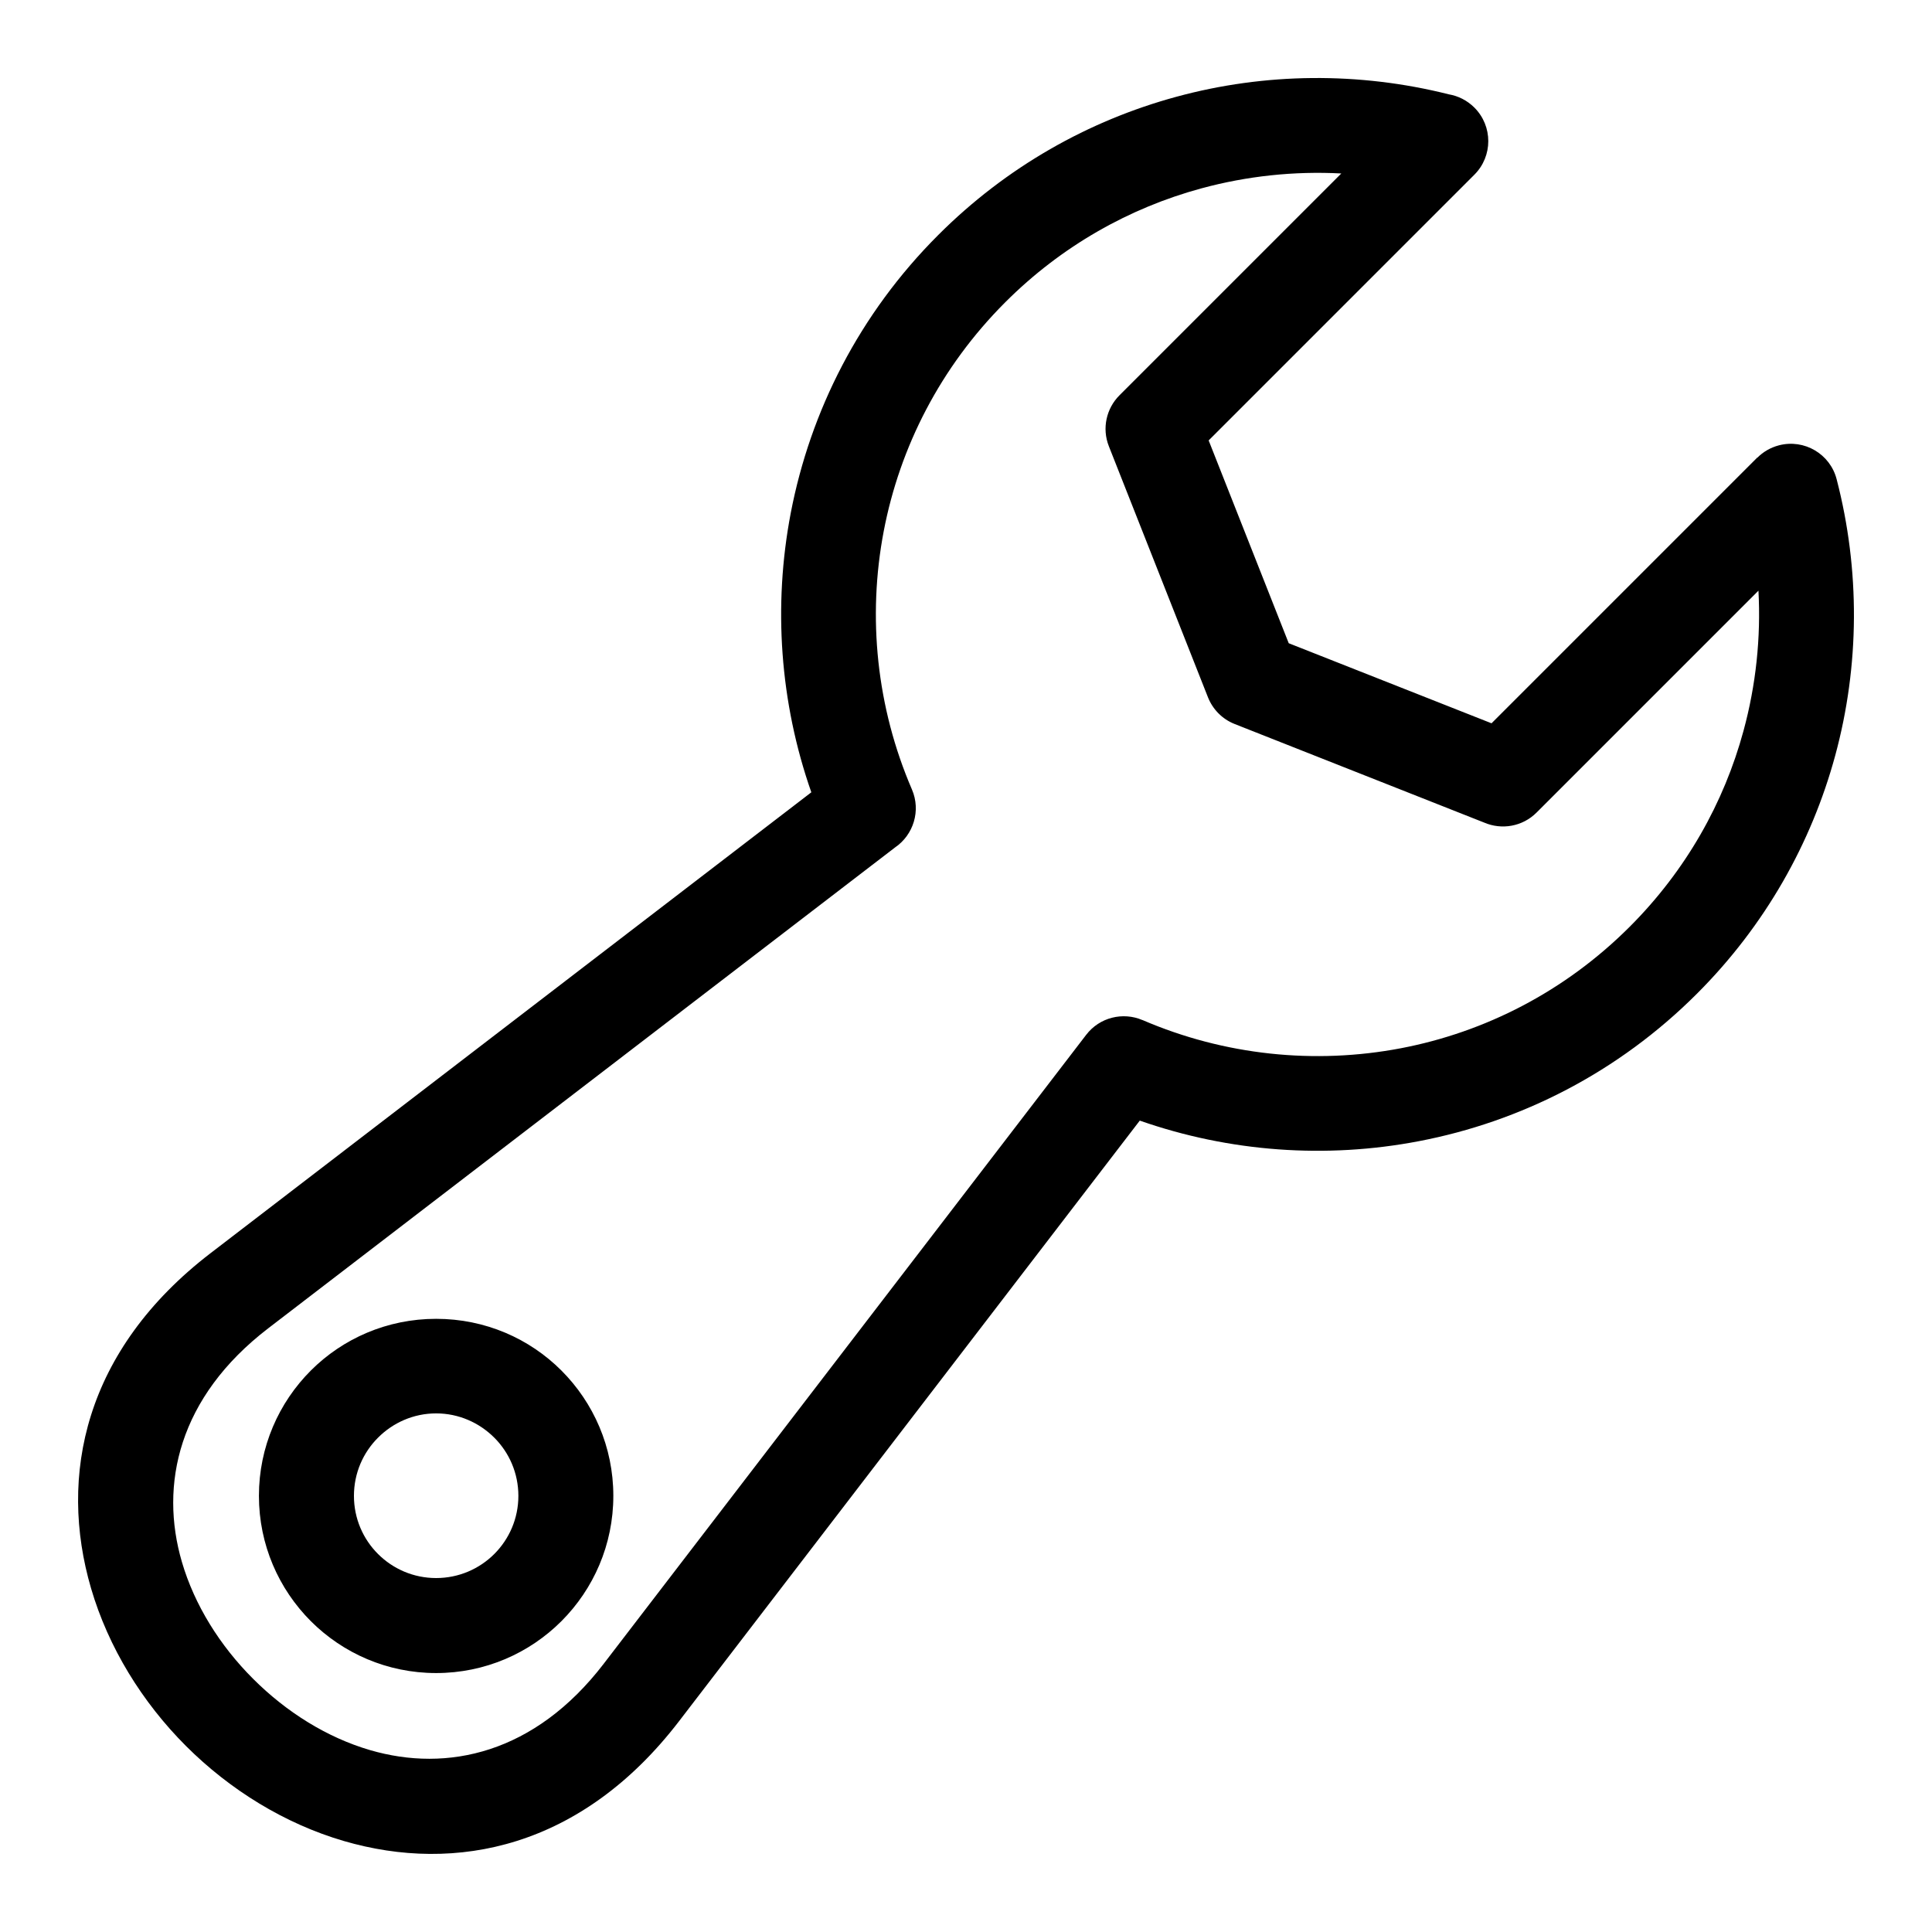
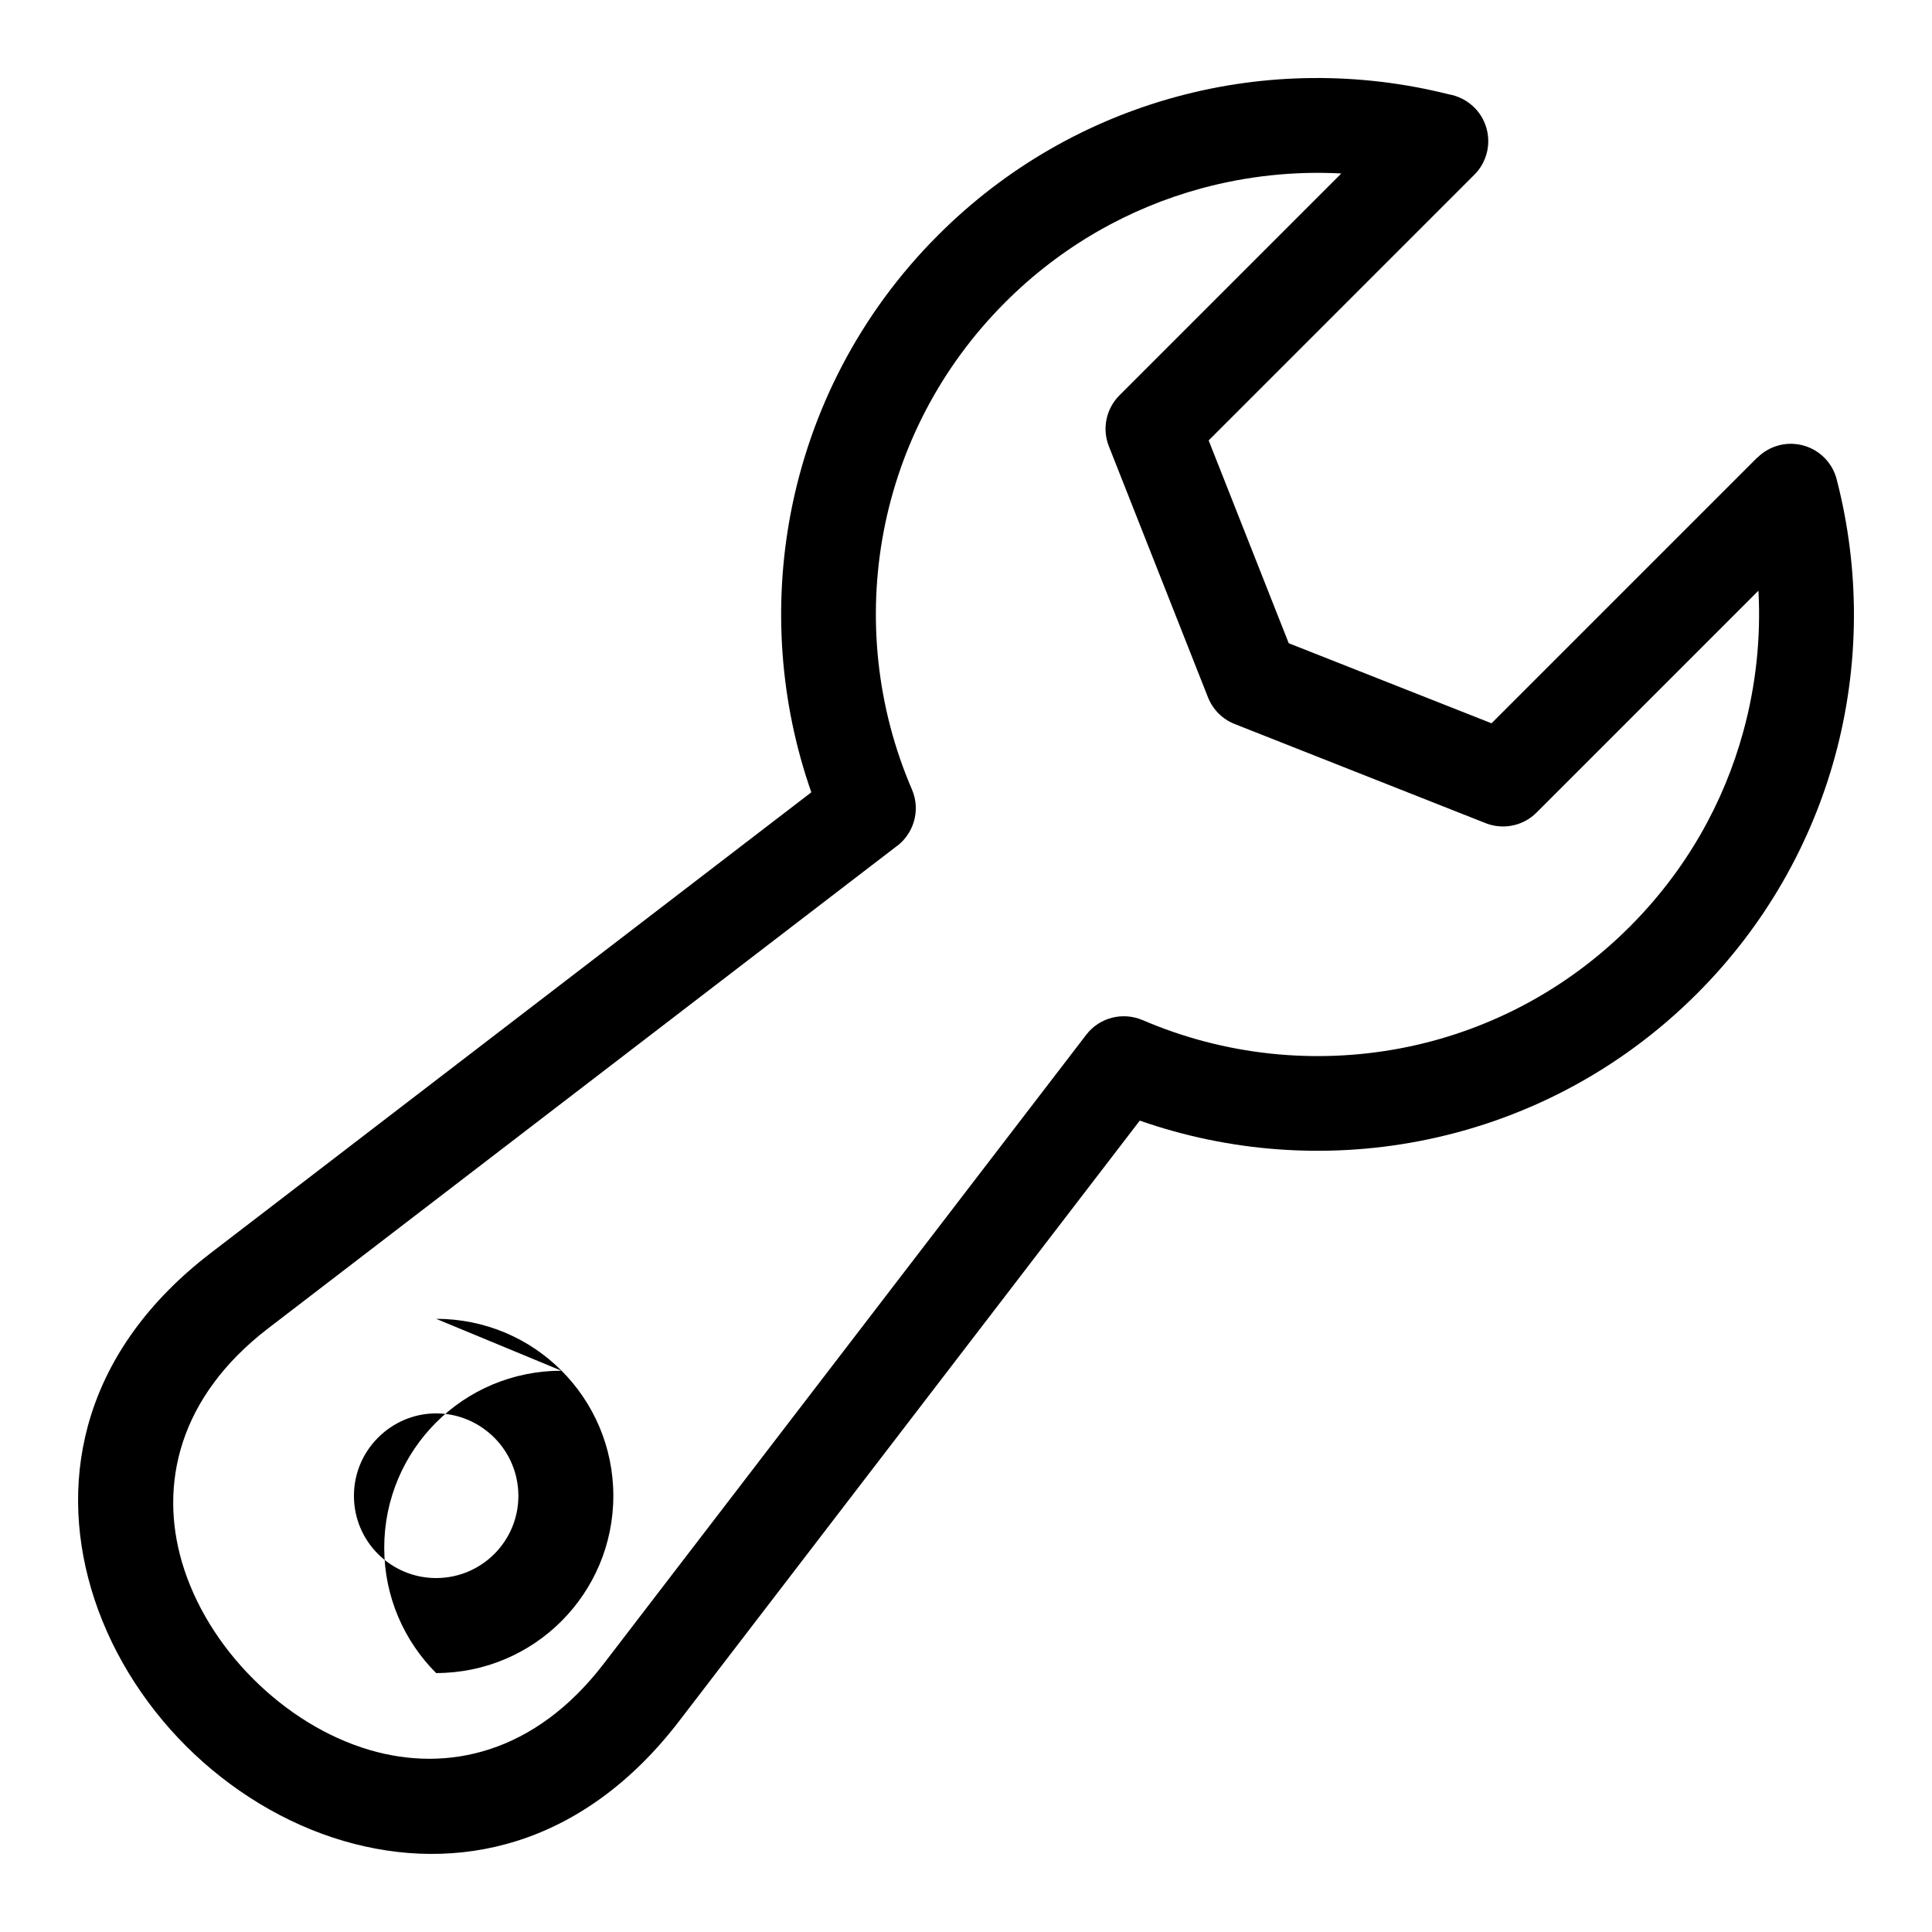
<svg xmlns="http://www.w3.org/2000/svg" fill="#000000" width="800px" height="800px" version="1.1" viewBox="144 144 512 512">
-   <path d="m304 584.9 127.84-166.65c3.566-4.672 9.766-6.137 14.934-3.914v-0.016c21.703 9.355 45.645 11.836 68.527 7.465 22.172-4.246 43.379-14.977 60.594-32.195 14.949-14.949 25-32.918 30.152-51.918 3.309-12.152 4.625-24.695 3.961-37.137l-58.797 58.797c-3.75 3.762-9.297 4.641-13.891 2.66l-66.109-26.117c-3.371-1.328-5.848-3.961-7.09-7.09l-26.254-66.504c-1.906-4.805-0.637-10.082 2.797-13.512l58.797-58.797c-12.453-0.664-25 0.664-37.137 3.961-19 5.168-36.969 15.219-51.918 30.168-17.215 17.215-27.945 38.422-32.195 60.594-4.383 22.883-1.891 46.824 7.465 68.527 2.418 5.621 0.406 12.031-4.473 15.355l-166.11 127.43c-23.836 18.289-28.883 41.473-22.883 61.938 3.34 11.395 10.051 22.156 18.879 30.969 8.812 8.812 19.559 15.539 30.969 18.879 20.465 5.984 43.652 0.953 61.938-22.883zm-44.422-91.398c13 0 24.742 5.231 33.207 13.707 8.496 8.508 13.754 20.238 13.754 33.207s-5.262 24.711-13.754 33.207c-8.496 8.496-20.238 13.754-33.207 13.754s-24.711-5.262-33.207-13.754c-8.496-8.508-13.754-20.238-13.754-33.207s5.262-24.711 13.754-33.207c8.465-8.465 20.207-13.707 33.207-13.707zm15.418 31.5c-3.977-3.977-9.43-6.438-15.418-6.438-5.984 0-11.441 2.465-15.402 6.438-3.945 3.945-6.379 9.387-6.379 15.418 0 6.016 2.434 11.473 6.379 15.402 3.945 3.945 9.387 6.379 15.402 6.379s11.473-2.434 15.418-6.379c3.945-3.945 6.379-9.387 6.379-15.402s-2.434-11.473-6.379-15.418zm171.04-84.008-122.08 159.14c-25.754 33.555-59.113 40.445-88.871 31.742-15.672-4.594-30.152-13.543-41.793-25.164-11.621-11.621-20.57-26.117-25.164-41.793-8.707-29.762-1.828-63.133 31.742-88.871l159.14-122.08c-8.344-23.805-10.156-49.41-5.457-74 5.184-27.008 18.199-52.809 39.07-73.668 18.137-18.152 39.992-30.363 63.117-36.652 23.547-6.41 48.488-6.621 72.215-0.648 2.481 0.422 4.852 1.602 6.769 3.508 4.914 4.914 4.914 12.879 0 17.789l-70.418 70.418 21.219 53.746 53.746 21.219 70.418-70.418 0.031 0.031c1.527-1.543 3.477-2.691 5.727-3.281 6.711-1.738 13.559 2.297 15.281 8.992 6.242 24.047 6.106 49.348-0.379 73.23-6.289 23.125-18.5 44.98-36.652 63.117-20.871 20.871-46.66 33.902-73.668 39.07-24.59 4.715-50.18 2.887-74-5.457z" />
+   <path d="m304 584.9 127.84-166.65c3.566-4.672 9.766-6.137 14.934-3.914v-0.016c21.703 9.355 45.645 11.836 68.527 7.465 22.172-4.246 43.379-14.977 60.594-32.195 14.949-14.949 25-32.918 30.152-51.918 3.309-12.152 4.625-24.695 3.961-37.137l-58.797 58.797c-3.75 3.762-9.297 4.641-13.891 2.66l-66.109-26.117c-3.371-1.328-5.848-3.961-7.09-7.09l-26.254-66.504c-1.906-4.805-0.637-10.082 2.797-13.512l58.797-58.797c-12.453-0.664-25 0.664-37.137 3.961-19 5.168-36.969 15.219-51.918 30.168-17.215 17.215-27.945 38.422-32.195 60.594-4.383 22.883-1.891 46.824 7.465 68.527 2.418 5.621 0.406 12.031-4.473 15.355l-166.11 127.43c-23.836 18.289-28.883 41.473-22.883 61.938 3.34 11.395 10.051 22.156 18.879 30.969 8.812 8.812 19.559 15.539 30.969 18.879 20.465 5.984 43.652 0.953 61.938-22.883zm-44.422-91.398c13 0 24.742 5.231 33.207 13.707 8.496 8.508 13.754 20.238 13.754 33.207s-5.262 24.711-13.754 33.207c-8.496 8.496-20.238 13.754-33.207 13.754c-8.496-8.508-13.754-20.238-13.754-33.207s5.262-24.711 13.754-33.207c8.465-8.465 20.207-13.707 33.207-13.707zm15.418 31.5c-3.977-3.977-9.43-6.438-15.418-6.438-5.984 0-11.441 2.465-15.402 6.438-3.945 3.945-6.379 9.387-6.379 15.418 0 6.016 2.434 11.473 6.379 15.402 3.945 3.945 9.387 6.379 15.402 6.379s11.473-2.434 15.418-6.379c3.945-3.945 6.379-9.387 6.379-15.402s-2.434-11.473-6.379-15.418zm171.04-84.008-122.08 159.14c-25.754 33.555-59.113 40.445-88.871 31.742-15.672-4.594-30.152-13.543-41.793-25.164-11.621-11.621-20.57-26.117-25.164-41.793-8.707-29.762-1.828-63.133 31.742-88.871l159.14-122.08c-8.344-23.805-10.156-49.41-5.457-74 5.184-27.008 18.199-52.809 39.07-73.668 18.137-18.152 39.992-30.363 63.117-36.652 23.547-6.41 48.488-6.621 72.215-0.648 2.481 0.422 4.852 1.602 6.769 3.508 4.914 4.914 4.914 12.879 0 17.789l-70.418 70.418 21.219 53.746 53.746 21.219 70.418-70.418 0.031 0.031c1.527-1.543 3.477-2.691 5.727-3.281 6.711-1.738 13.559 2.297 15.281 8.992 6.242 24.047 6.106 49.348-0.379 73.23-6.289 23.125-18.5 44.98-36.652 63.117-20.871 20.871-46.66 33.902-73.668 39.07-24.59 4.715-50.18 2.887-74-5.457z" />
</svg>